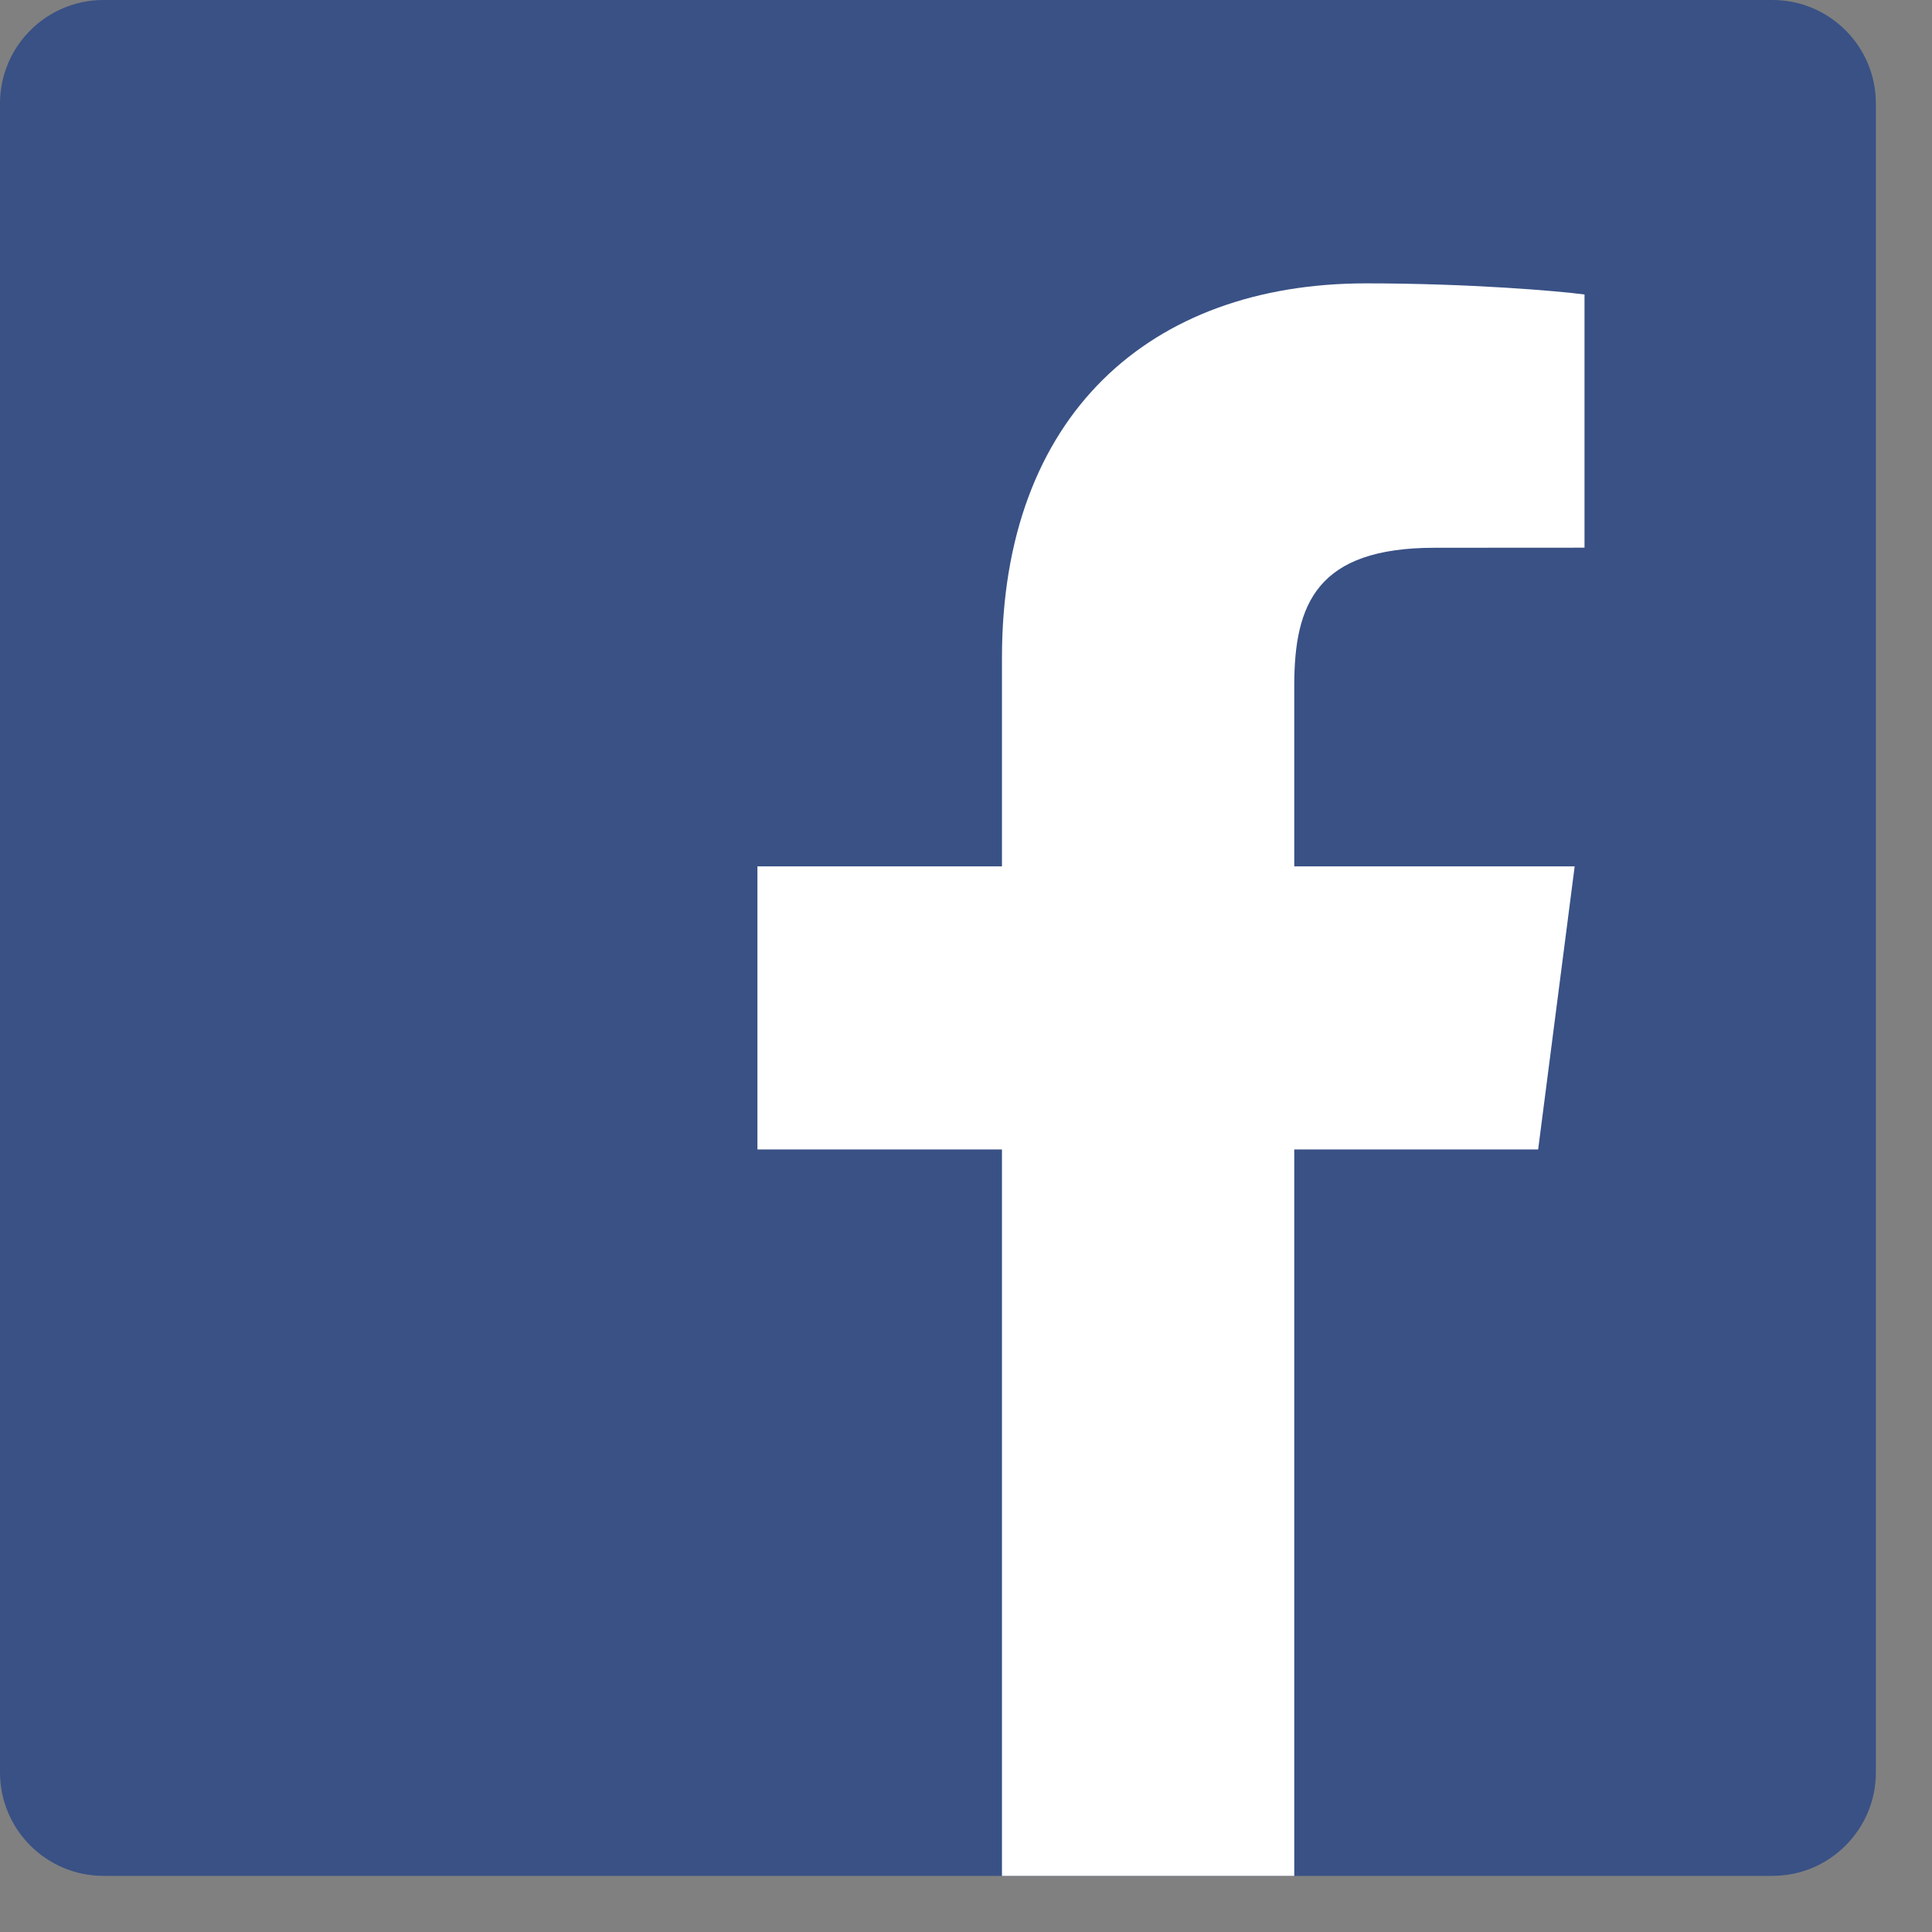
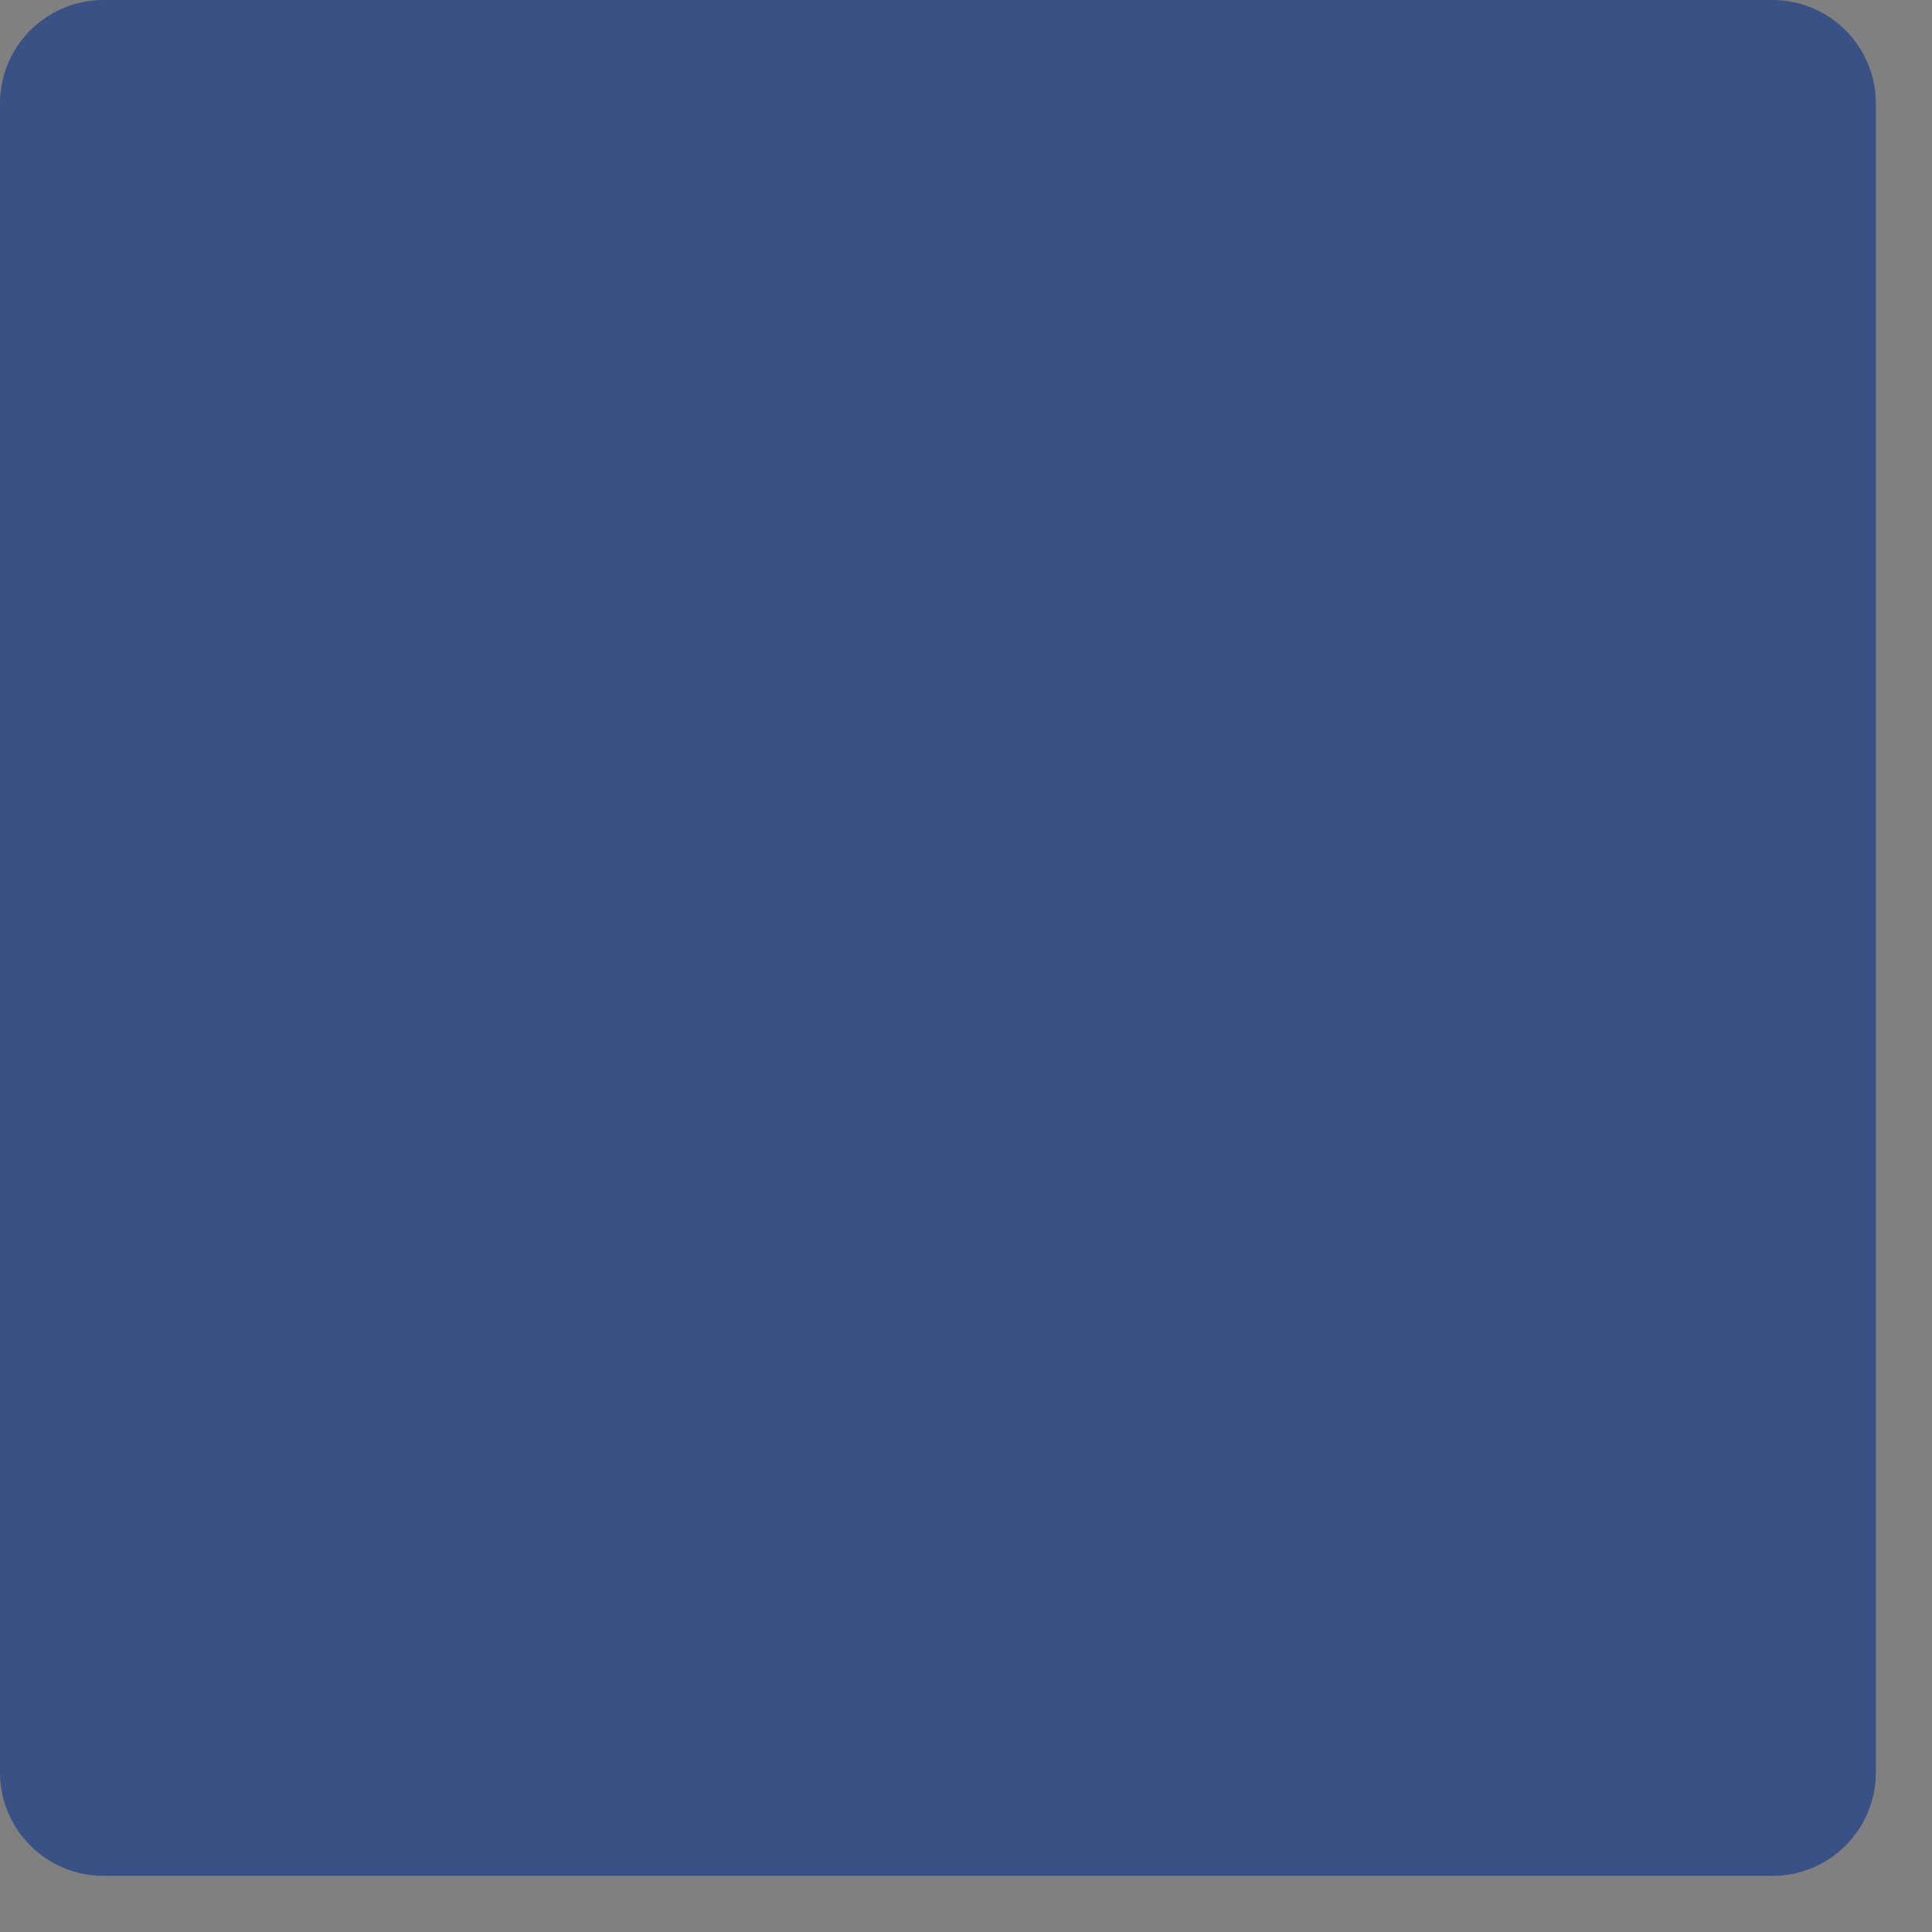
<svg xmlns="http://www.w3.org/2000/svg" width="21" height="21" viewBox="0 0 21 21" fill="none">
  <rect x="0" y="0" width="21" height="21" fill="#808080" stroke="none" />
-   <path d="M19.265 20.39C19.886 20.39 20.39 19.886 20.39 19.265V1.125C20.39 0.504 19.886 0 19.265 0H1.125C0.504 0 0 0.504 0 1.125V19.265C0 19.886 0.504 20.39 1.125 20.39H19.265Z" fill="#395185" />
-   <path d="M14.068 20.39V12.494H16.719L17.116 9.417H14.068V7.452C14.068 6.561 14.316 5.954 15.594 5.954L17.223 5.953V3.201C16.941 3.163 15.974 3.08 14.848 3.08C12.499 3.08 10.891 4.514 10.891 7.147V9.417H8.233V12.494H10.891V20.39H14.068Z" fill="white" />
+   <path d="M19.265 20.39C19.886 20.39 20.39 19.886 20.39 19.265V1.125C20.39 0.504 19.886 0 19.265 0H1.125C0.504 0 0 0.504 0 1.125V19.265C0 19.886 0.504 20.39 1.125 20.39Z" fill="#395185" />
</svg>